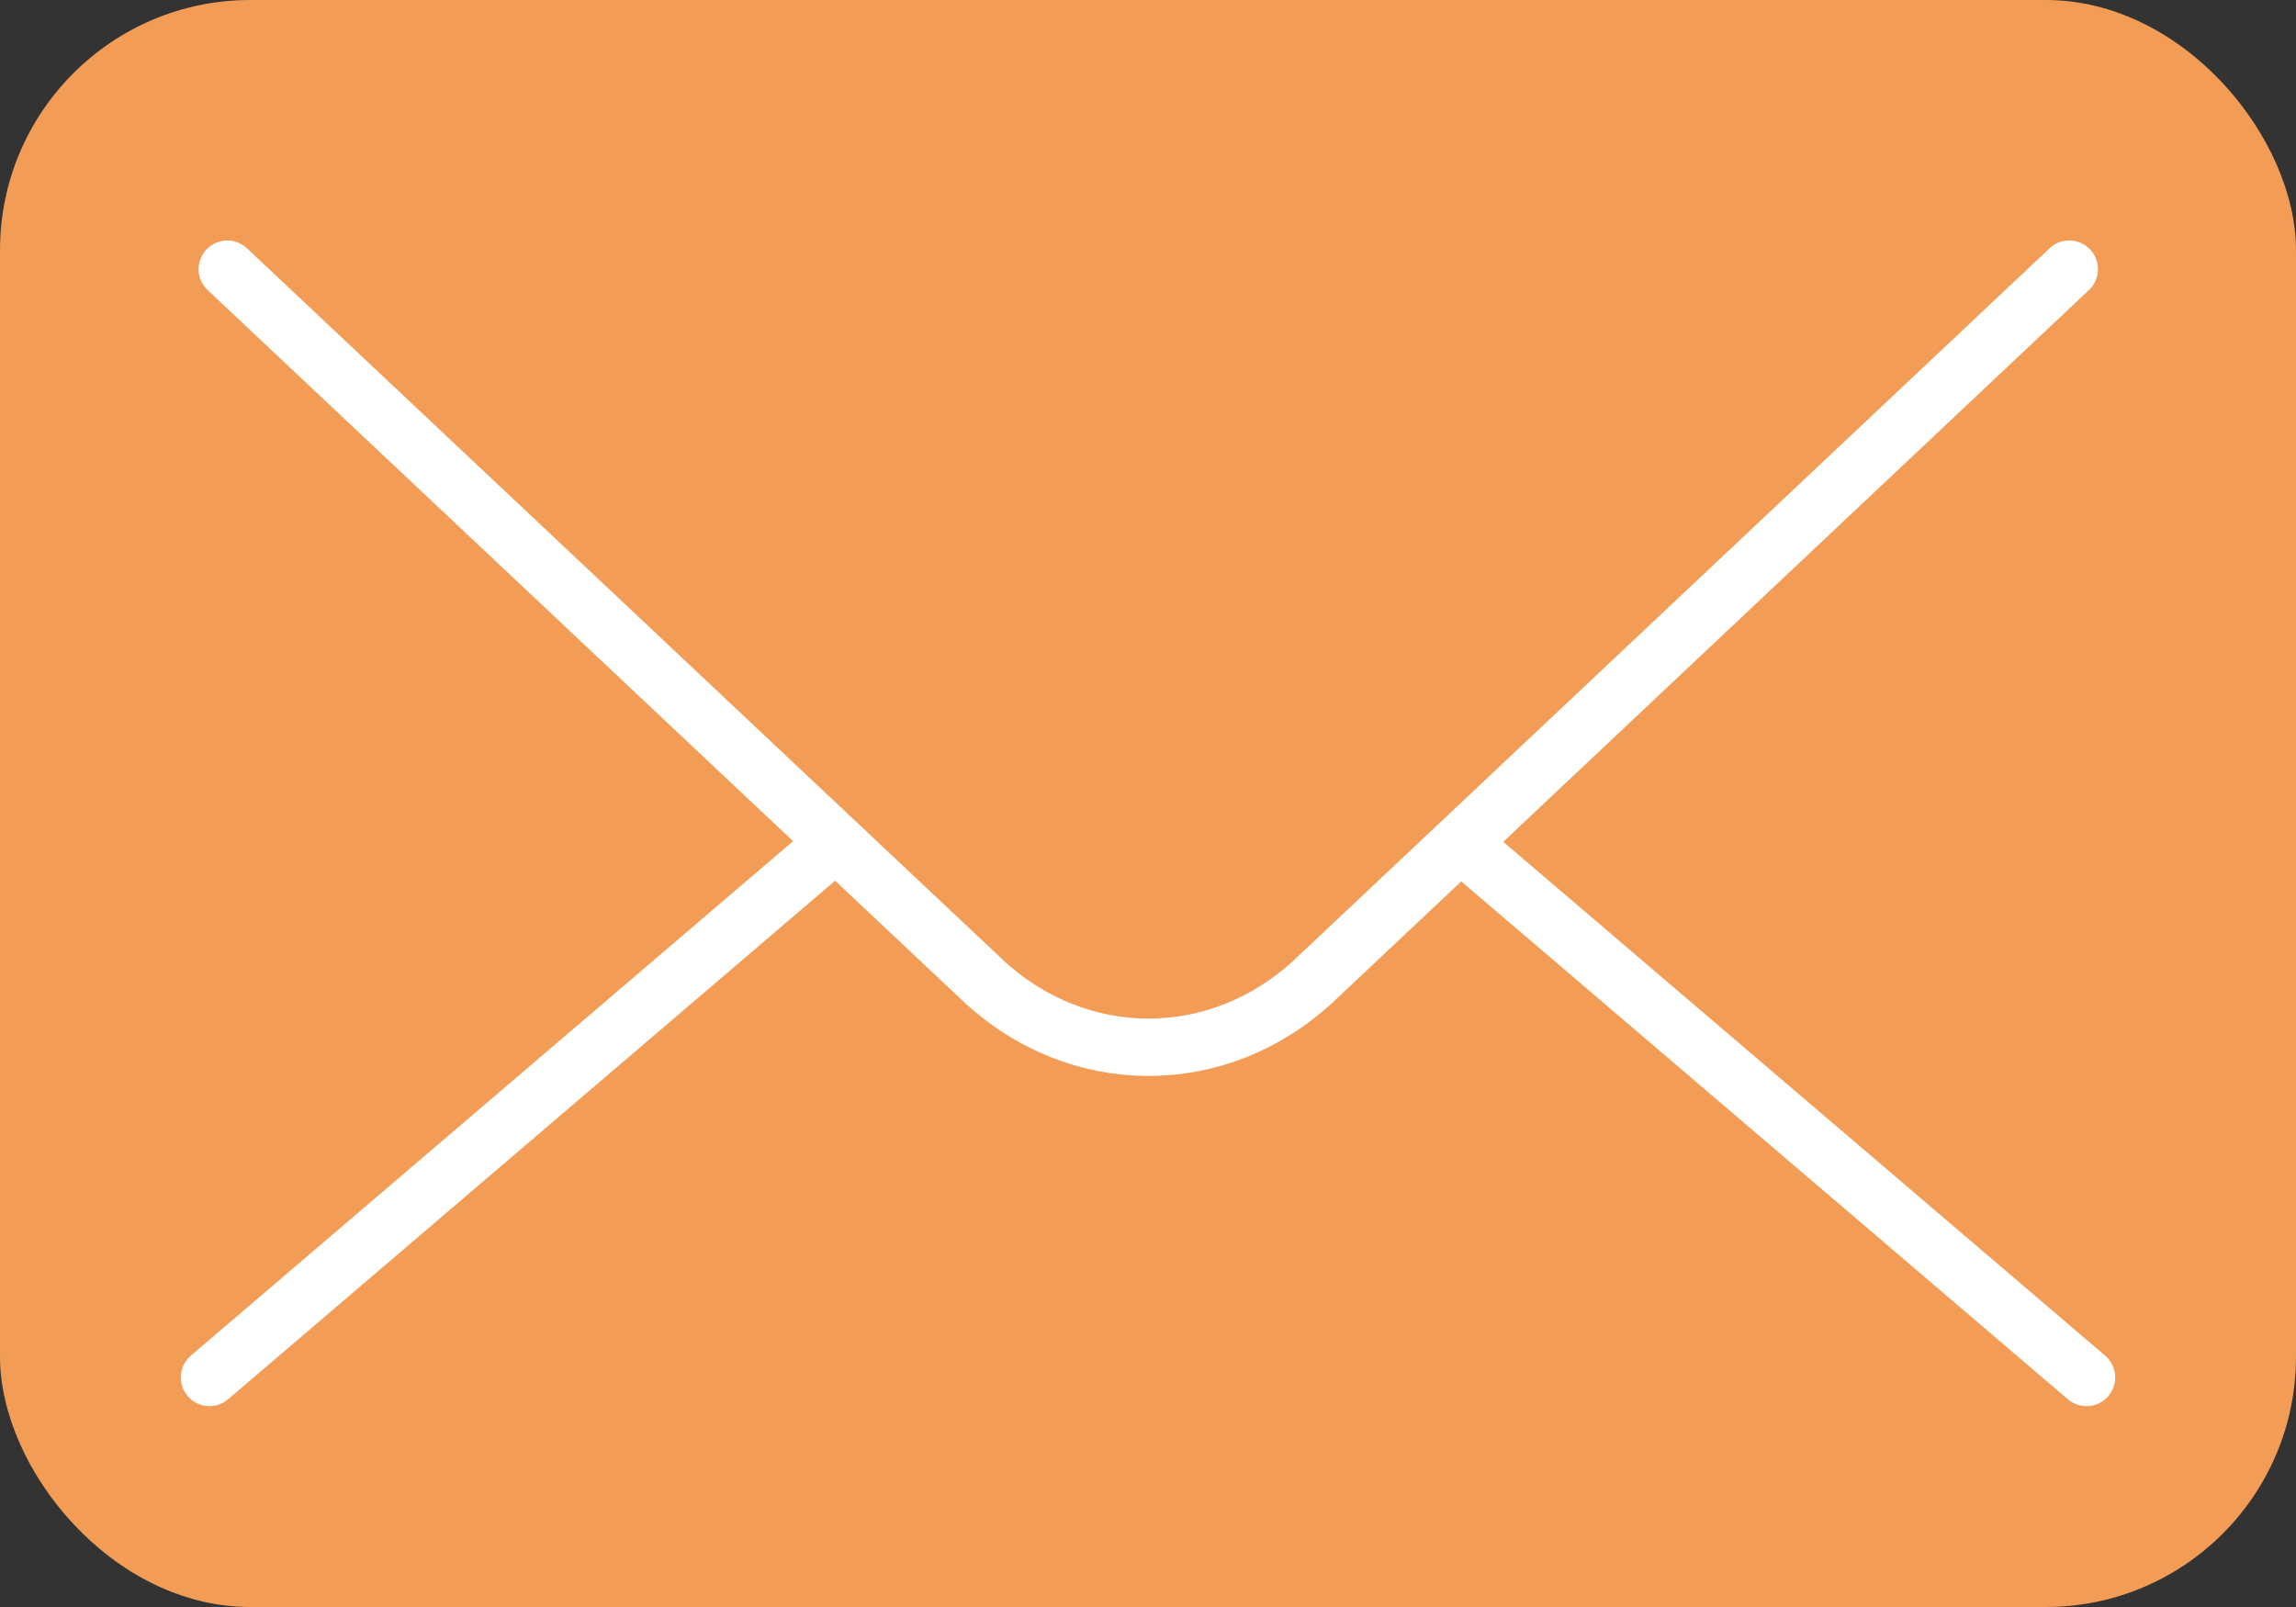
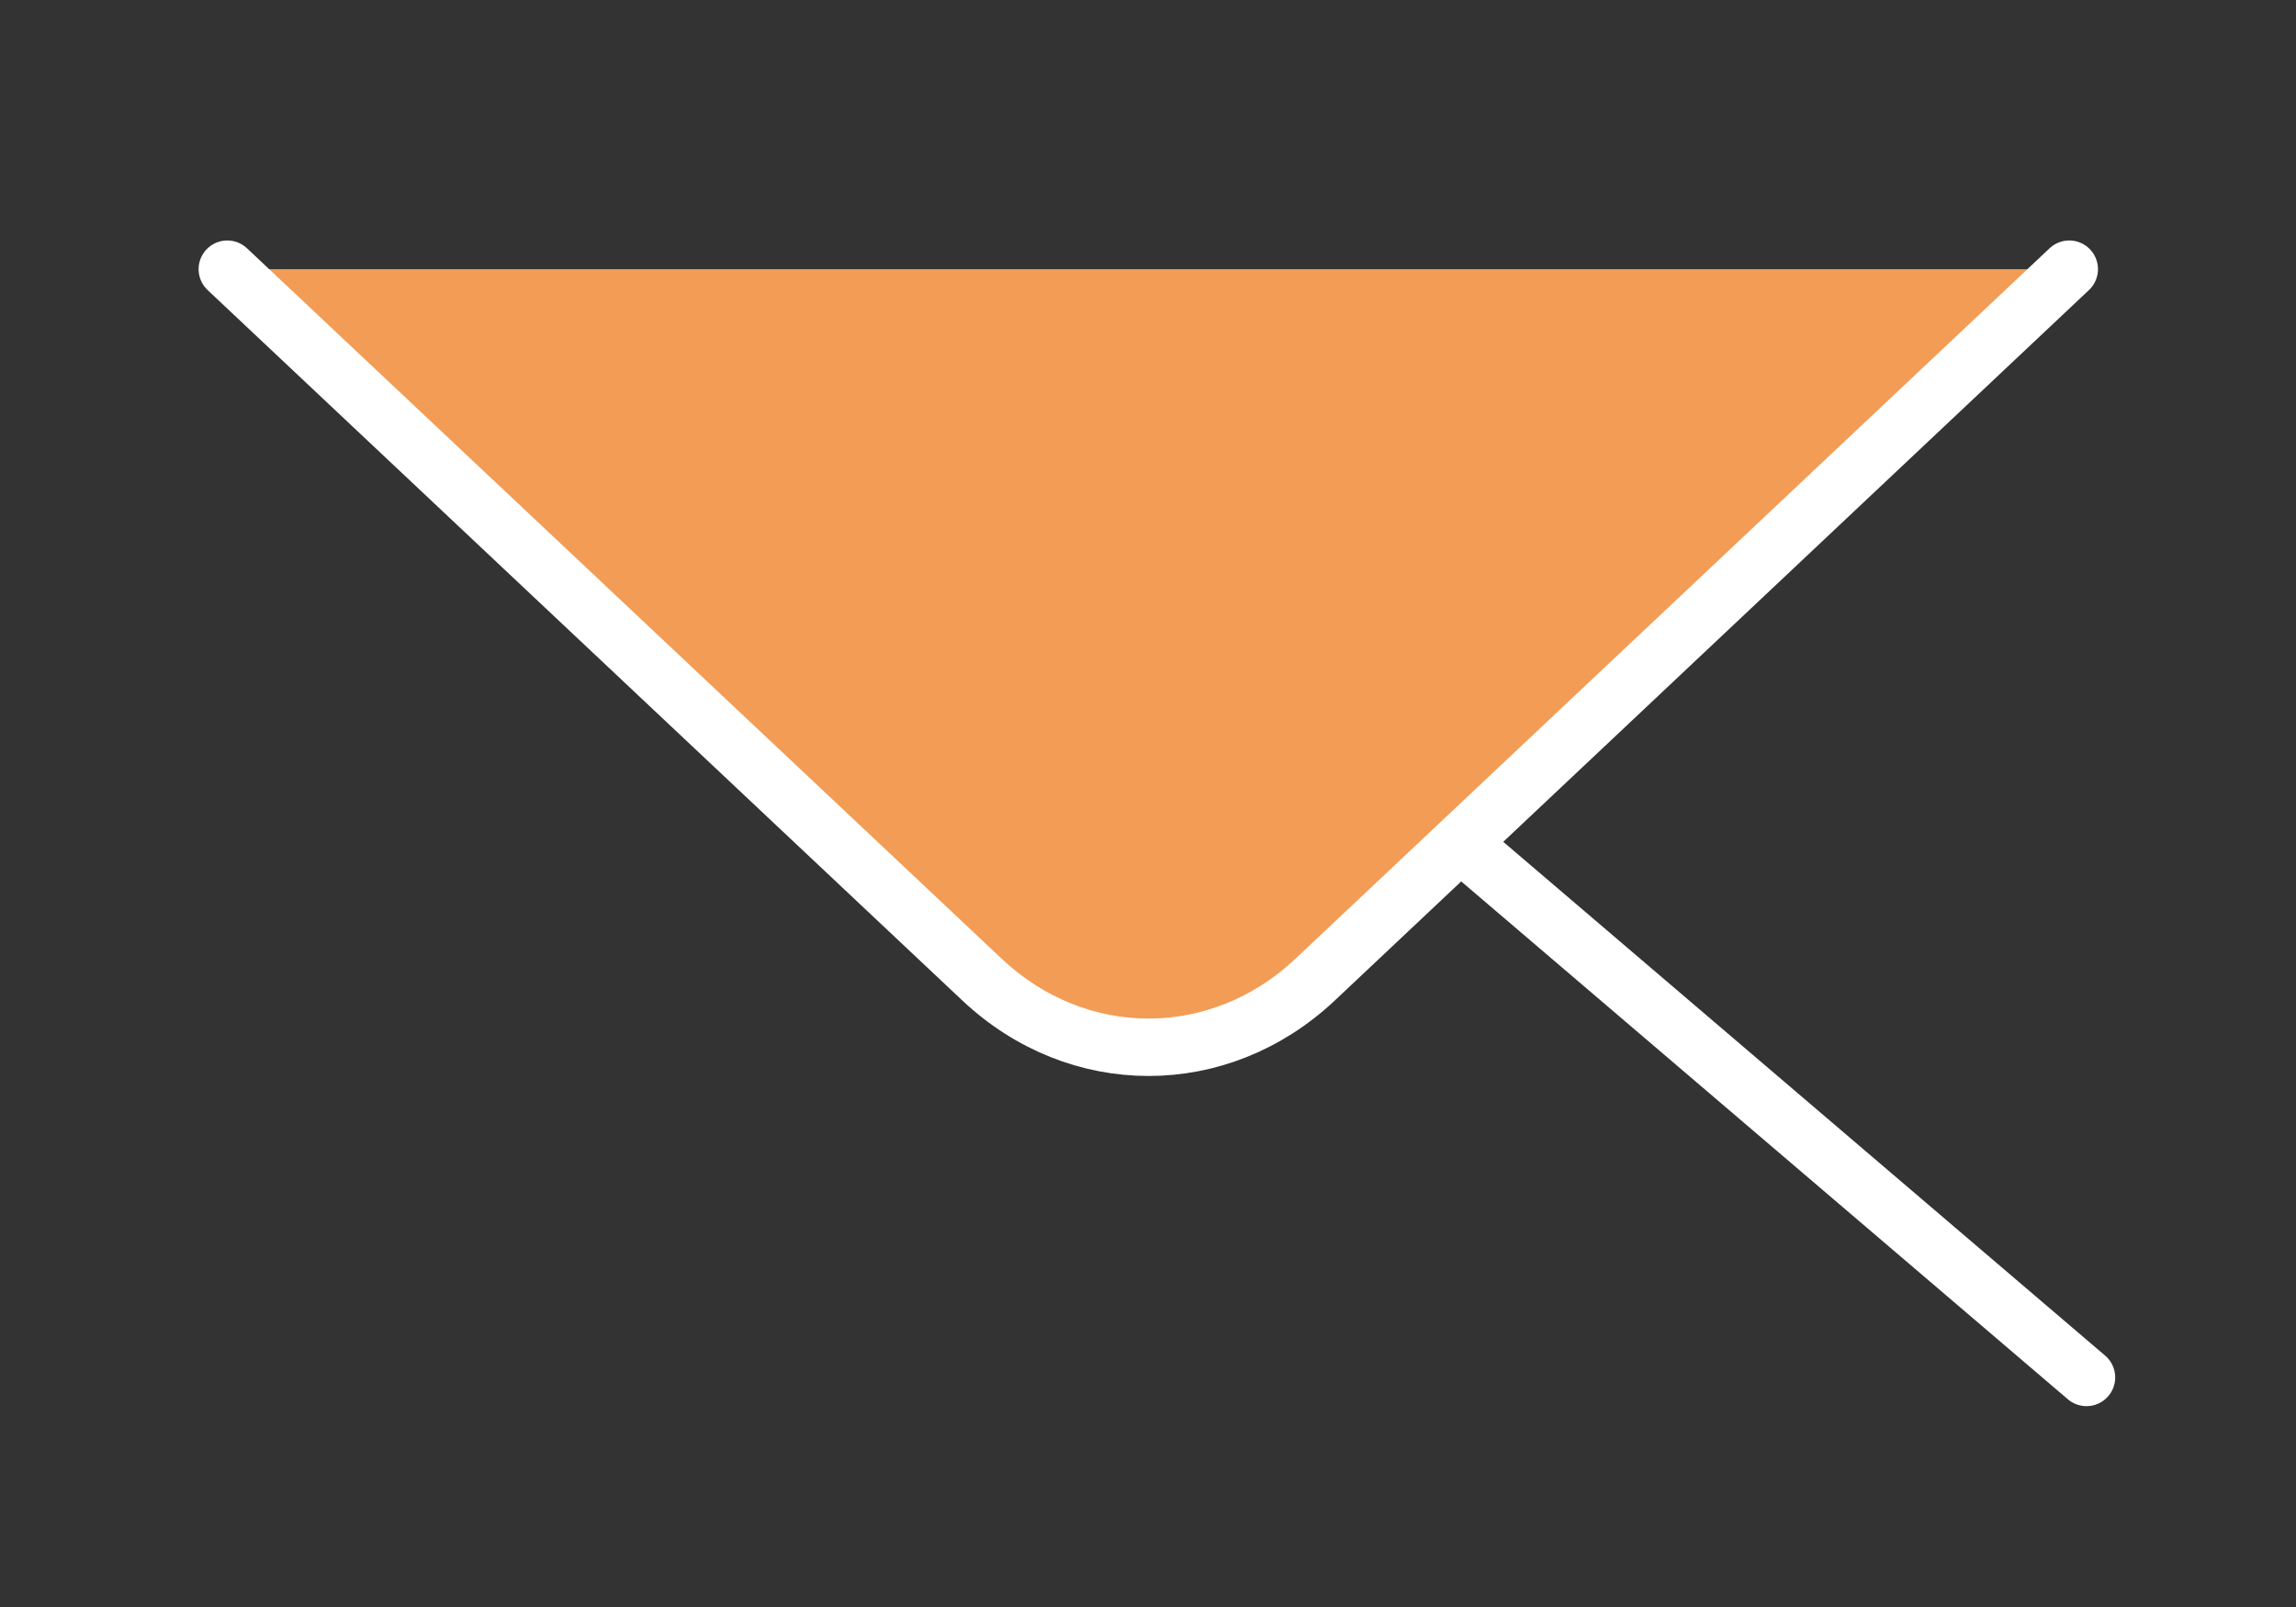
<svg xmlns="http://www.w3.org/2000/svg" data-name="レイヤー_2" viewBox="0 0 40 28">
  <rect x="0" y="0" width="40" height="28" fill="#333333" stroke="none" />
  <g data-name="レイヤー_1">
-     <rect width="40" height="28" rx="4.36" ry="4.36" style="fill:#f29c55" />
-     <path d="m36.35 24-13.4-11.44a4.558 4.558 0 0 0-5.91 0L3.65 24" style="fill:none;stroke:#fff;stroke-linecap:round;stroke-linejoin:round" />
+     <path d="m36.35 24-13.4-11.44a4.558 4.558 0 0 0-5.91 0" style="fill:none;stroke:#fff;stroke-linecap:round;stroke-linejoin:round" />
    <path d="m3.96 4.69 13.15 12.38c1.67 1.57 4.13 1.57 5.8 0L36.05 4.69" style="stroke:#fff;stroke-linecap:round;stroke-linejoin:round;fill:#f29c55" />
  </g>
</svg>